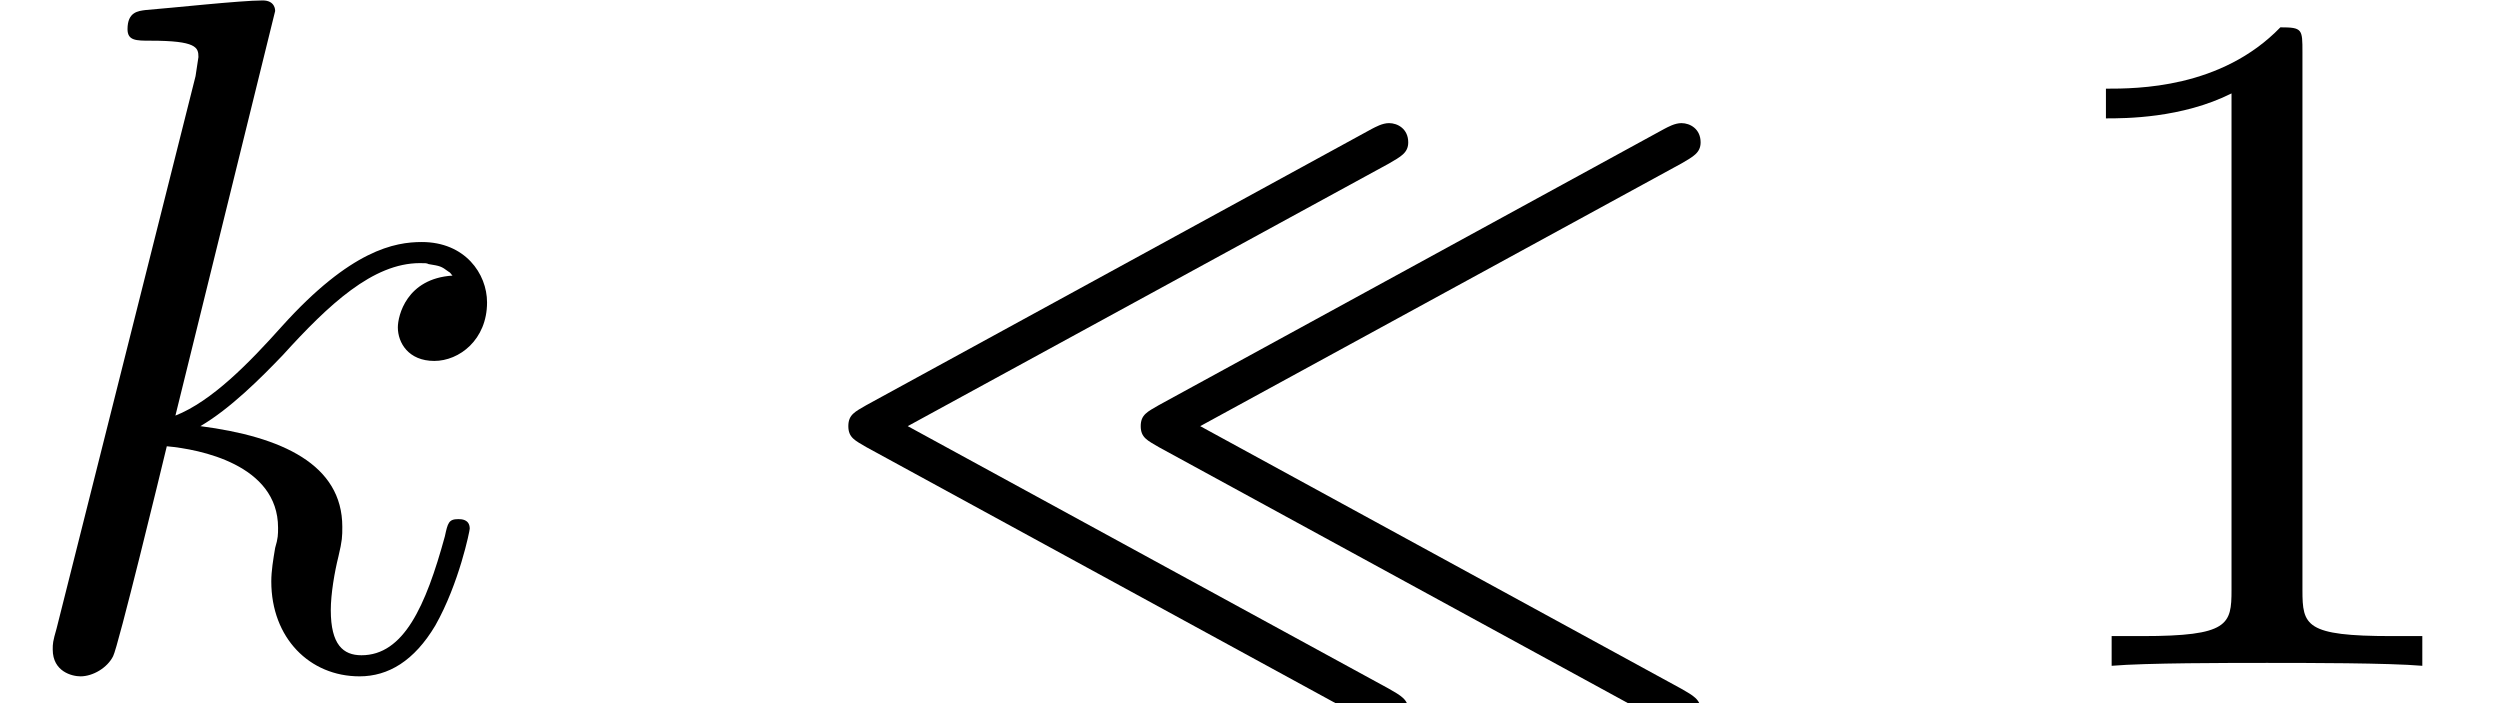
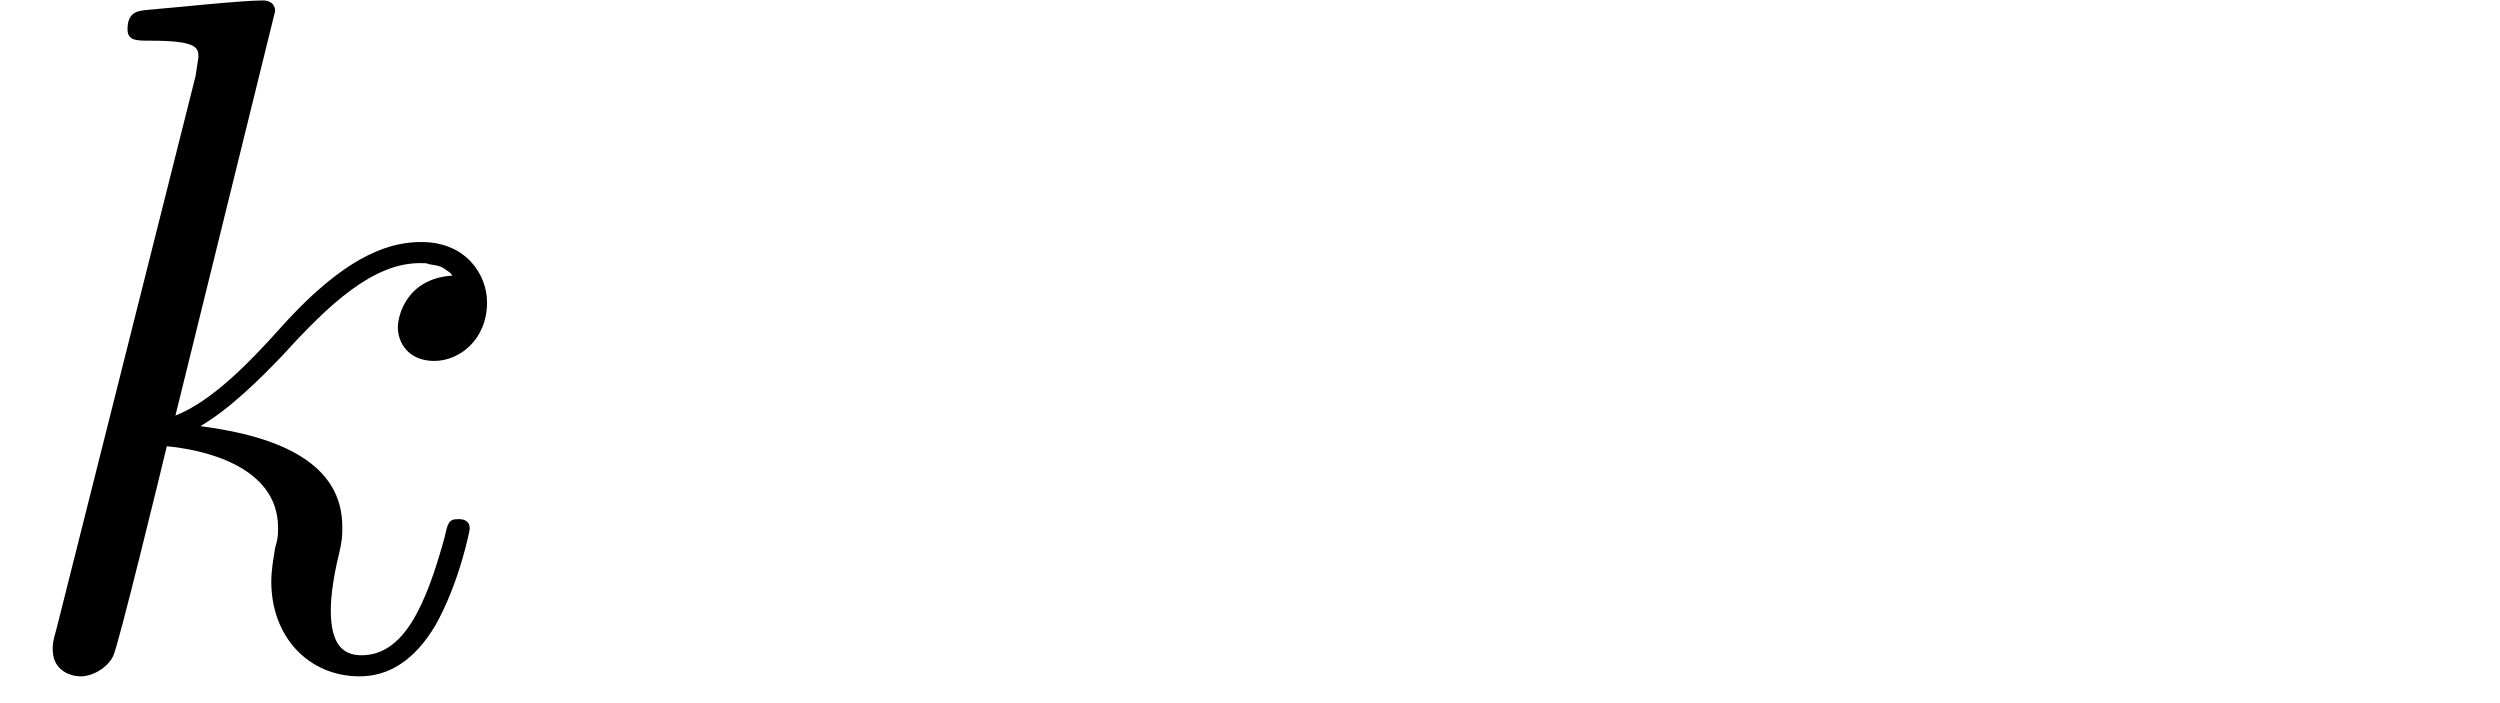
<svg xmlns="http://www.w3.org/2000/svg" xmlns:xlink="http://www.w3.org/1999/xlink" version="1.1" width="28.447pt" height="8.002pt" viewBox="70.735 61.166 28.447 8.002">
  <defs>
-     <path id="g2-49" d="M3.207-6.982C3.207-7.244 3.207-7.265 2.956-7.265C2.28-6.567 1.32-6.567 .971-6.567V-6.229C1.189-6.229 1.833-6.229 2.4-6.513V-.862C2.4-.469 2.367-.338 1.385-.338H1.036V0C1.418-.033 2.367-.033 2.804-.033S4.189-.033 4.571 0V-.338H4.222C3.24-.338 3.207-.458 3.207-.862V-6.982Z" />
    <path id="g1-107" d="M3.131-7.451C3.131-7.462 3.131-7.571 2.989-7.571C2.738-7.571 1.942-7.484 1.658-7.462C1.571-7.451 1.451-7.44 1.451-7.244C1.451-7.113 1.549-7.113 1.713-7.113C2.236-7.113 2.258-7.036 2.258-6.927L2.225-6.709L.644-.425C.6-.273 .6-.251 .6-.185C.6 .065 .818 .12 .916 .12C1.058 .12 1.222 .022 1.287-.109C1.342-.207 1.833-2.225 1.898-2.498C2.269-2.465 3.164-2.291 3.164-1.571C3.164-1.495 3.164-1.451 3.131-1.342C3.109-1.211 3.087-1.08 3.087-.96C3.087-.316 3.524 .12 4.091 .12C4.418 .12 4.713-.055 4.953-.458C5.225-.938 5.345-1.538 5.345-1.56C5.345-1.669 5.247-1.669 5.215-1.669C5.105-1.669 5.095-1.625 5.062-1.473C4.844-.676 4.593-.12 4.113-.12C3.905-.12 3.764-.24 3.764-.633C3.764-.818 3.807-1.069 3.851-1.244C3.895-1.429 3.895-1.473 3.895-1.582C3.895-2.291 3.207-2.607 2.28-2.727C2.618-2.924 2.967-3.273 3.218-3.535C3.742-4.113 4.244-4.582 4.778-4.582C4.844-4.582 4.855-4.582 4.876-4.571C5.007-4.549 5.018-4.549 5.105-4.484C5.127-4.473 5.127-4.462 5.149-4.44C4.625-4.407 4.527-3.982 4.527-3.851C4.527-3.676 4.647-3.469 4.942-3.469C5.225-3.469 5.542-3.709 5.542-4.135C5.542-4.462 5.291-4.822 4.8-4.822C4.495-4.822 3.993-4.735 3.207-3.862C2.836-3.447 2.411-3.011 1.996-2.847L3.131-7.451Z" />
-     <path id="g0-28" d="M6.753-5.716C6.884-5.793 6.971-5.836 6.971-5.956C6.971-6.109 6.851-6.175 6.753-6.175C6.676-6.175 6.6-6.131 6.556-6.109L.807-2.967C.676-2.891 .6-2.858 .6-2.727S.676-2.564 .807-2.487L6.545 .644C6.676 .72 6.709 .72 6.753 .72C6.895 .72 6.971 .611 6.971 .502C6.971 .382 6.884 .338 6.753 .262L1.276-2.727L6.753-5.716ZM10.08-5.716C10.211-5.793 10.298-5.836 10.298-5.956C10.298-6.109 10.178-6.175 10.08-6.175C10.004-6.175 9.927-6.131 9.884-6.109L4.135-2.967C4.004-2.891 3.927-2.858 3.927-2.727S4.004-2.564 4.135-2.487L9.873 .644C10.004 .72 10.036 .72 10.08 .72C10.222 .72 10.298 .611 10.298 .502C10.298 .382 10.211 .338 10.08 .262L4.604-2.727L10.08-5.716Z" />
  </defs>
  <g id="page1">
    <use x="70.735" y="68.742" xlink:href="#g1-107" />
    <use x="79.788" y="68.742" xlink:href="#g0-28" />
    <use x="93.727" y="68.742" xlink:href="#g2-49" />
  </g>
</svg>